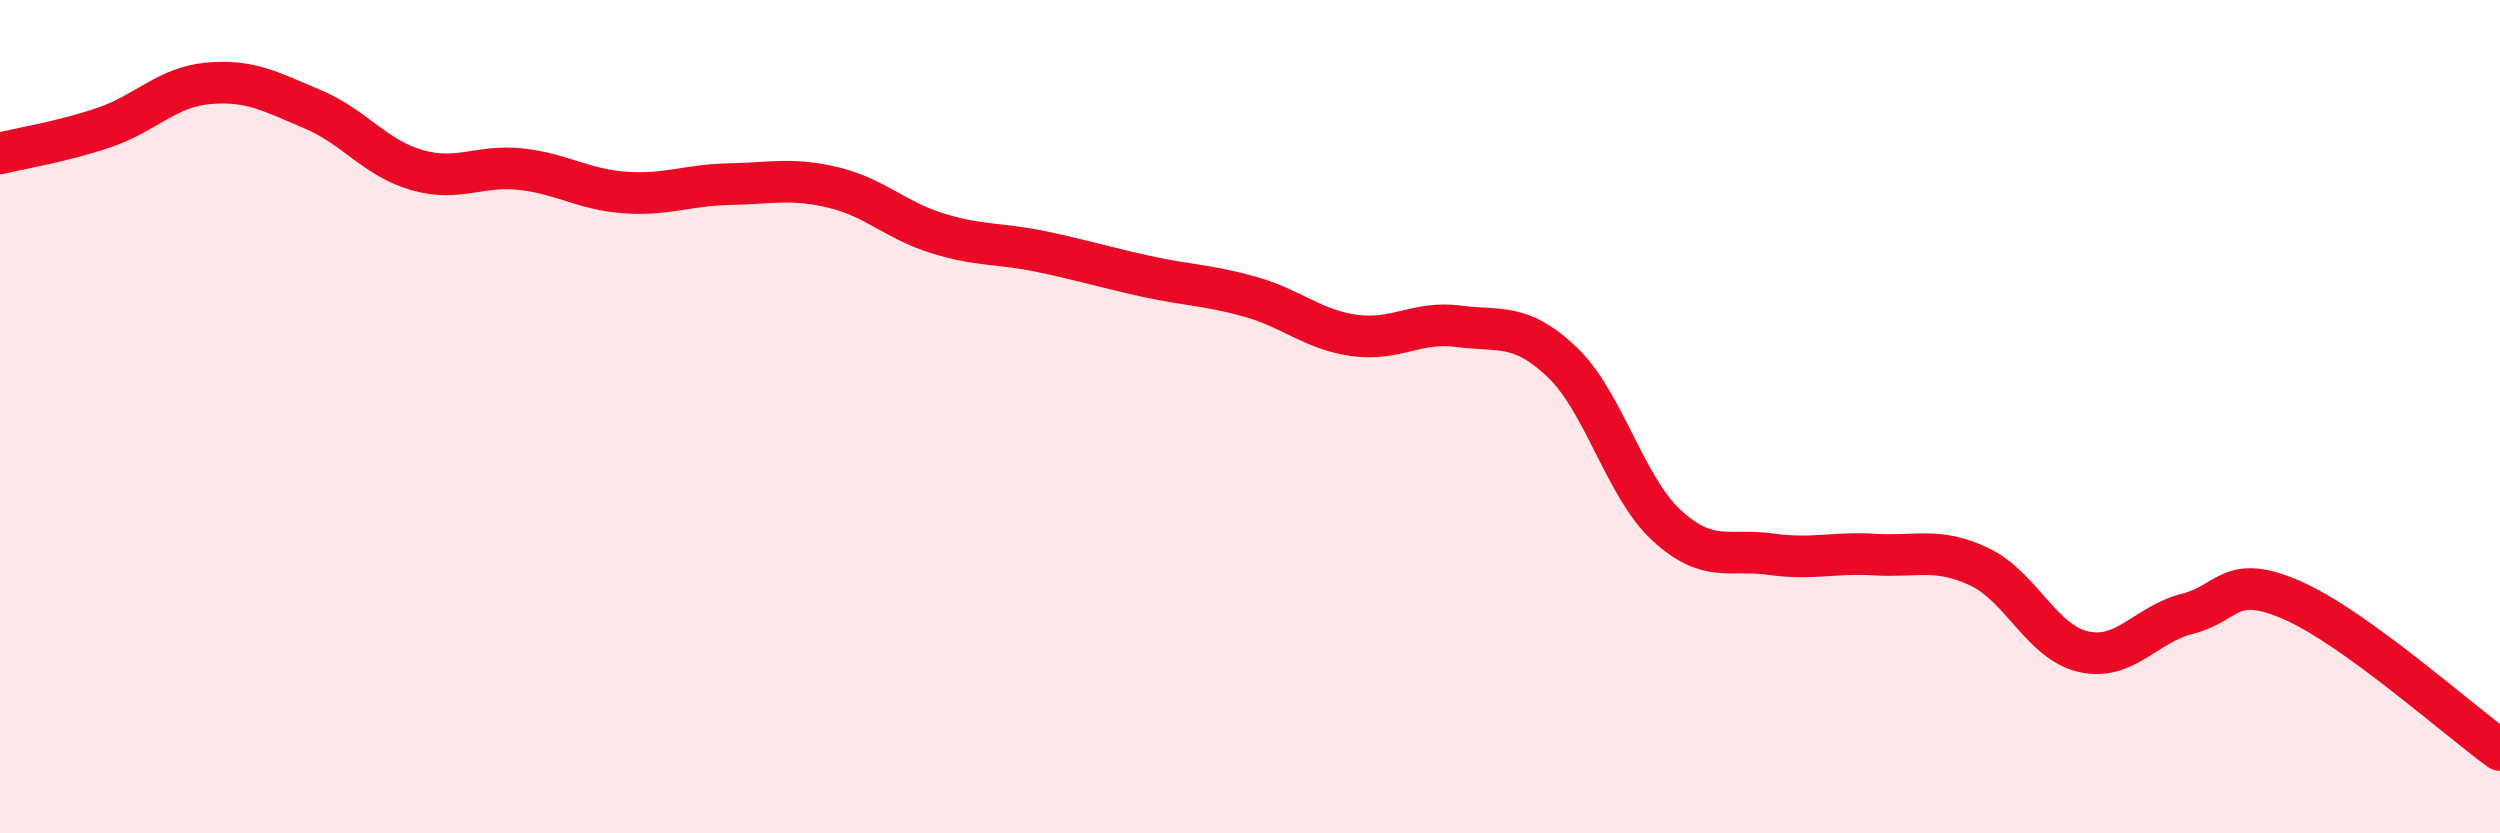
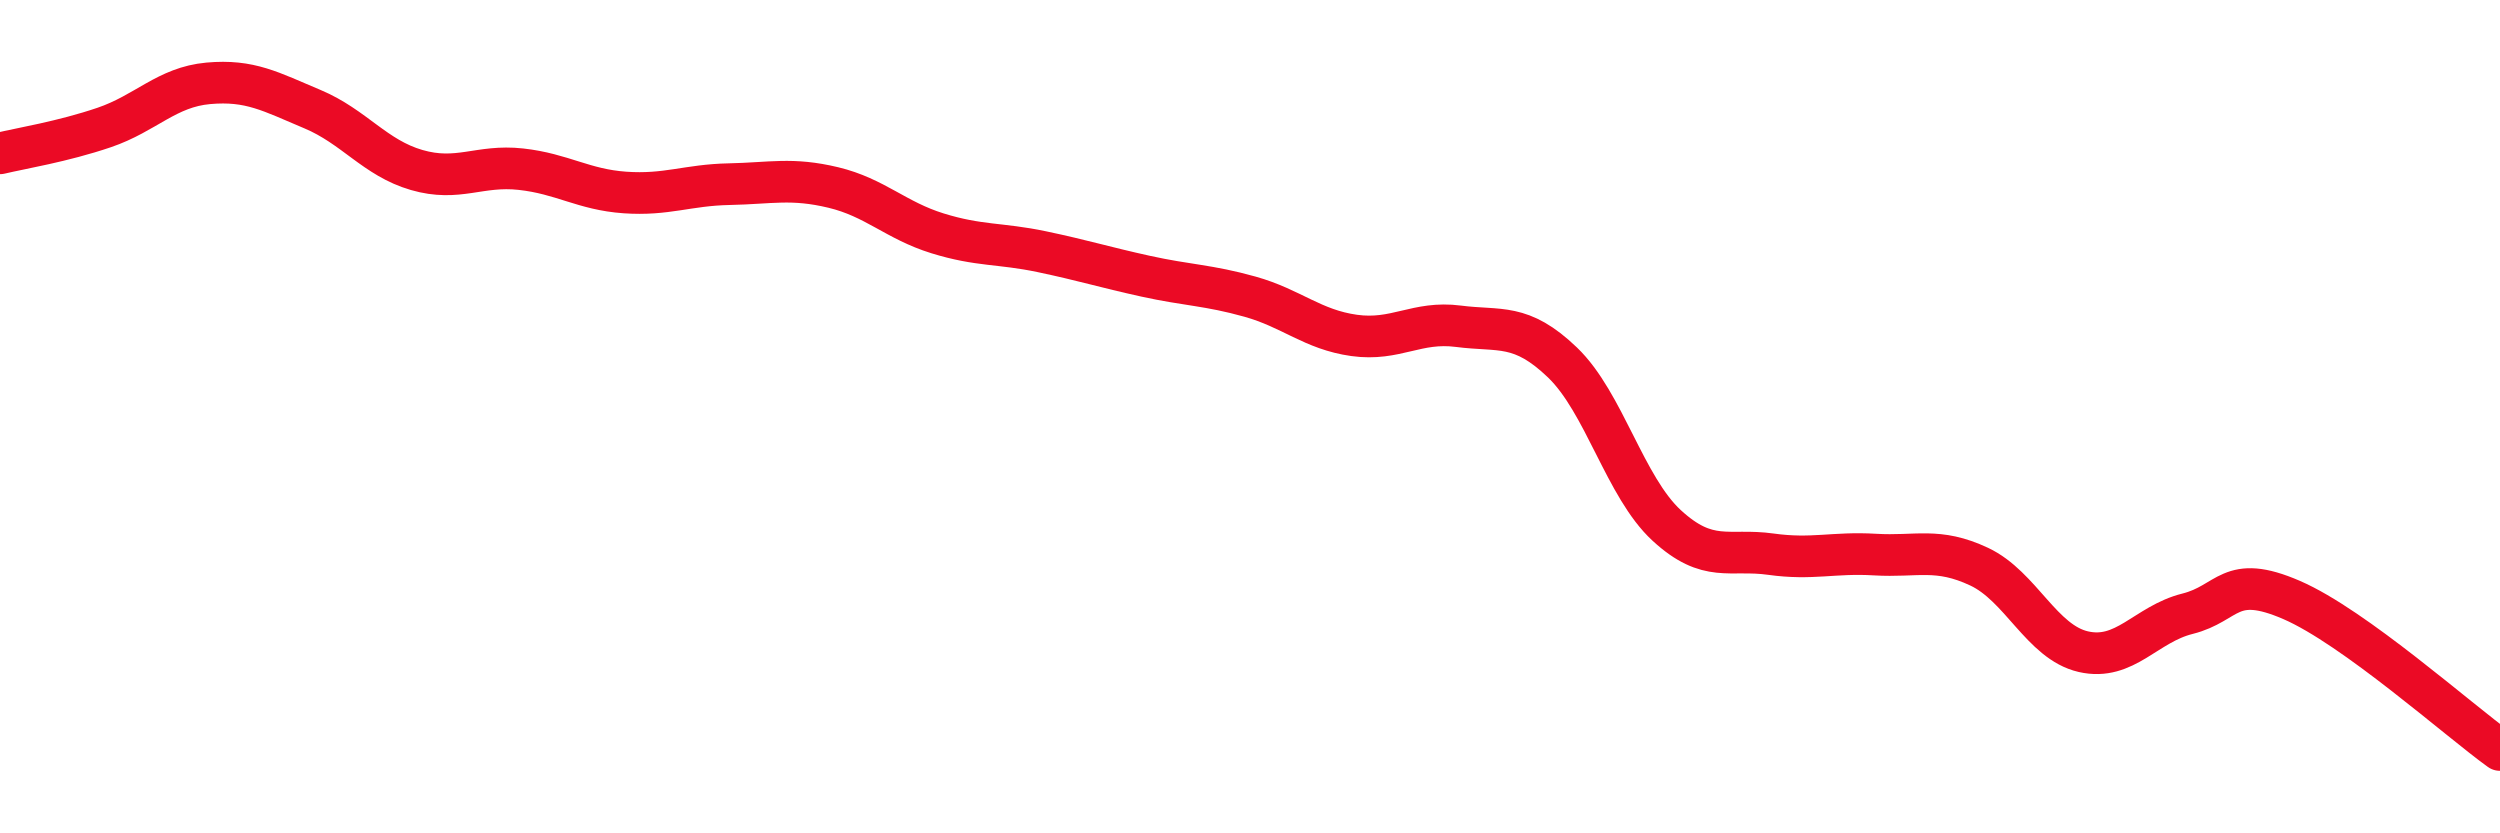
<svg xmlns="http://www.w3.org/2000/svg" width="60" height="20" viewBox="0 0 60 20">
-   <path d="M 0,3.68 C 0.5,3.56 1.5,3.4 2.5,3.06 C 3.5,2.72 4,2.09 5,2 C 6,1.91 6.5,2.2 7.5,2.62 C 8.5,3.04 9,3.79 10,4.08 C 11,4.37 11.5,3.95 12.5,4.06 C 13.5,4.17 14,4.55 15,4.62 C 16,4.69 16.5,4.44 17.5,4.42 C 18.5,4.4 19,4.26 20,4.5 C 21,4.74 21.5,5.29 22.5,5.6 C 23.5,5.91 24,5.83 25,6.04 C 26,6.25 26.5,6.41 27.5,6.63 C 28.5,6.85 29,6.84 30,7.12 C 31,7.4 31.5,7.91 32.5,8.05 C 33.5,8.19 34,7.7 35,7.83 C 36,7.96 36.5,7.74 37.5,8.7 C 38.5,9.66 39,11.69 40,12.61 C 41,13.53 41.5,13.16 42.5,13.3 C 43.5,13.44 44,13.25 45,13.31 C 46,13.37 46.5,13.13 47.5,13.6 C 48.5,14.07 49,15.41 50,15.64 C 51,15.87 51.5,14.98 52.5,14.73 C 53.5,14.48 53.5,13.75 55,14.4 C 56.5,15.05 59,17.28 60,18L60 20L0 20Z" fill="#EB0A25" opacity="0.1" stroke-linecap="round" stroke-linejoin="round" />
  <path d="M 0,3.68 C 0.5,3.56 1.5,3.4 2.5,3.06 C 3.5,2.72 4,2.09 5,2 C 6,1.91 6.5,2.2 7.5,2.62 C 8.5,3.04 9,3.79 10,4.08 C 11,4.37 11.5,3.95 12.5,4.06 C 13.5,4.17 14,4.55 15,4.62 C 16,4.69 16.5,4.44 17.5,4.42 C 18.5,4.4 19,4.26 20,4.5 C 21,4.74 21.5,5.29 22.5,5.6 C 23.5,5.91 24,5.83 25,6.04 C 26,6.25 26.5,6.41 27.5,6.63 C 28.5,6.85 29,6.84 30,7.12 C 31,7.4 31.5,7.91 32.5,8.05 C 33.5,8.19 34,7.7 35,7.83 C 36,7.96 36.5,7.74 37.5,8.7 C 38.5,9.66 39,11.69 40,12.61 C 41,13.53 41.5,13.16 42.5,13.3 C 43.5,13.44 44,13.25 45,13.31 C 46,13.37 46.5,13.13 47.5,13.6 C 48.5,14.07 49,15.41 50,15.64 C 51,15.87 51.5,14.98 52.5,14.73 C 53.5,14.48 53.5,13.75 55,14.4 C 56.5,15.05 59,17.28 60,18" stroke="#EB0A25" stroke-width="1" fill="none" stroke-linecap="round" stroke-linejoin="round" />
</svg>